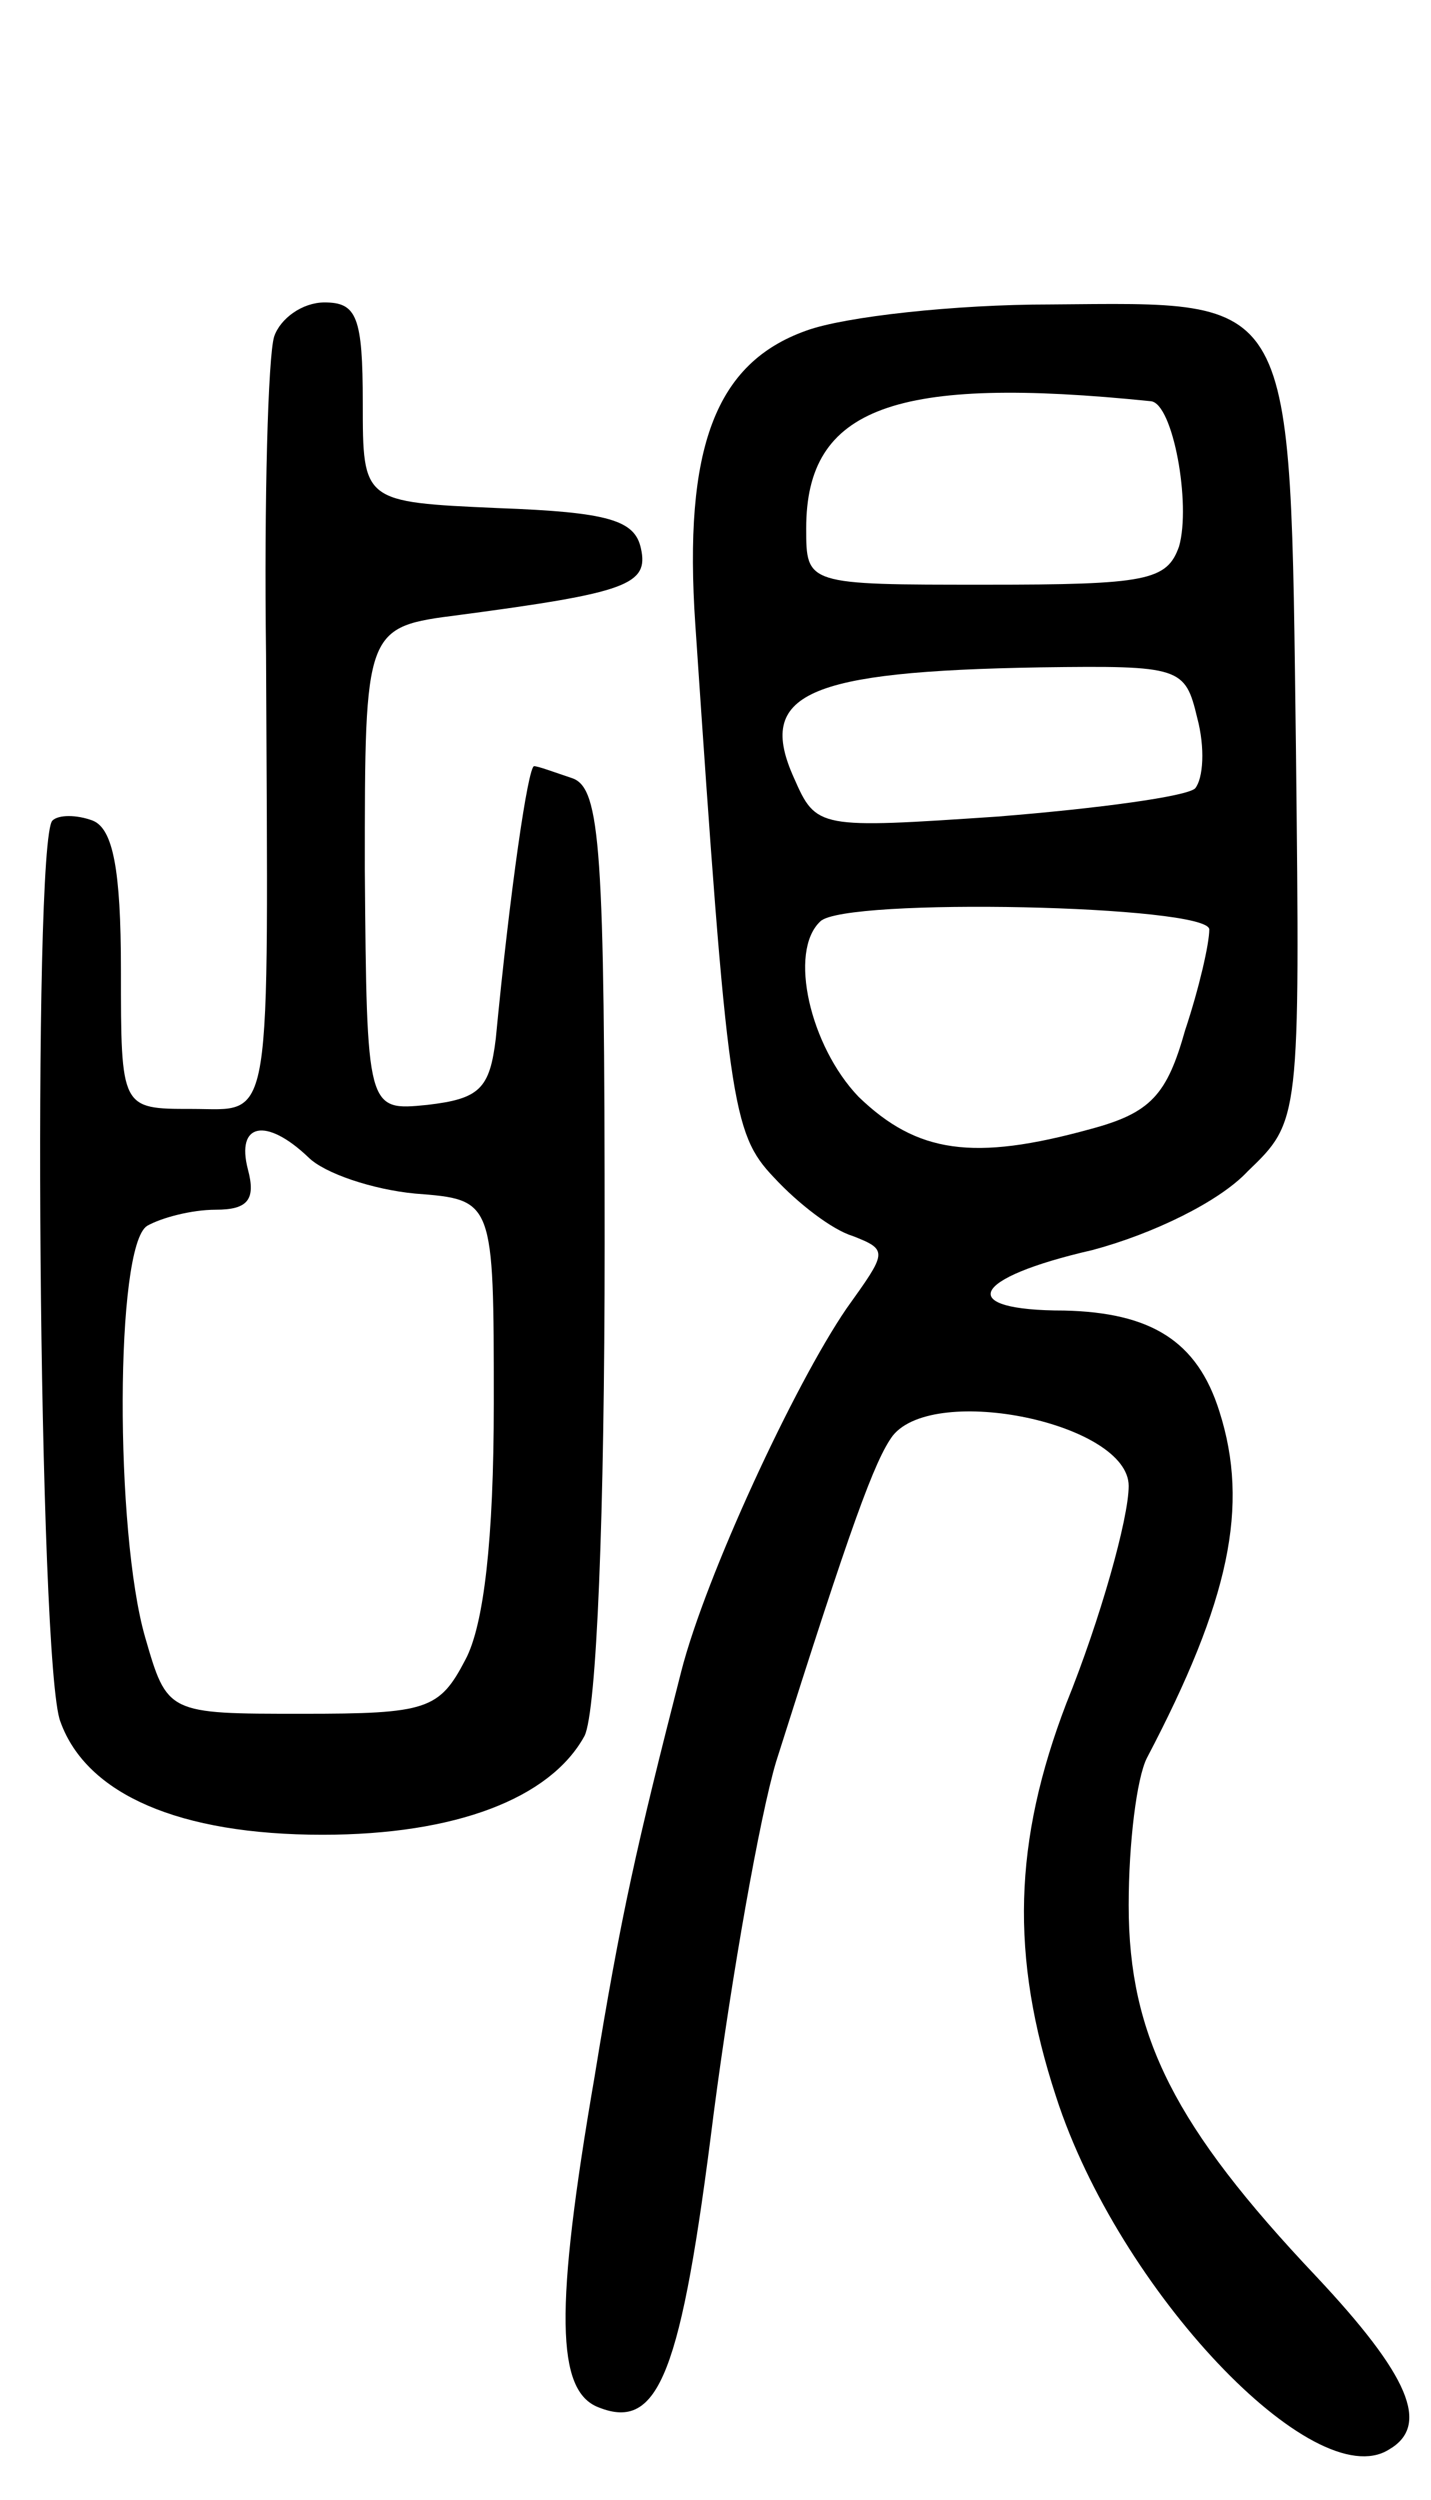
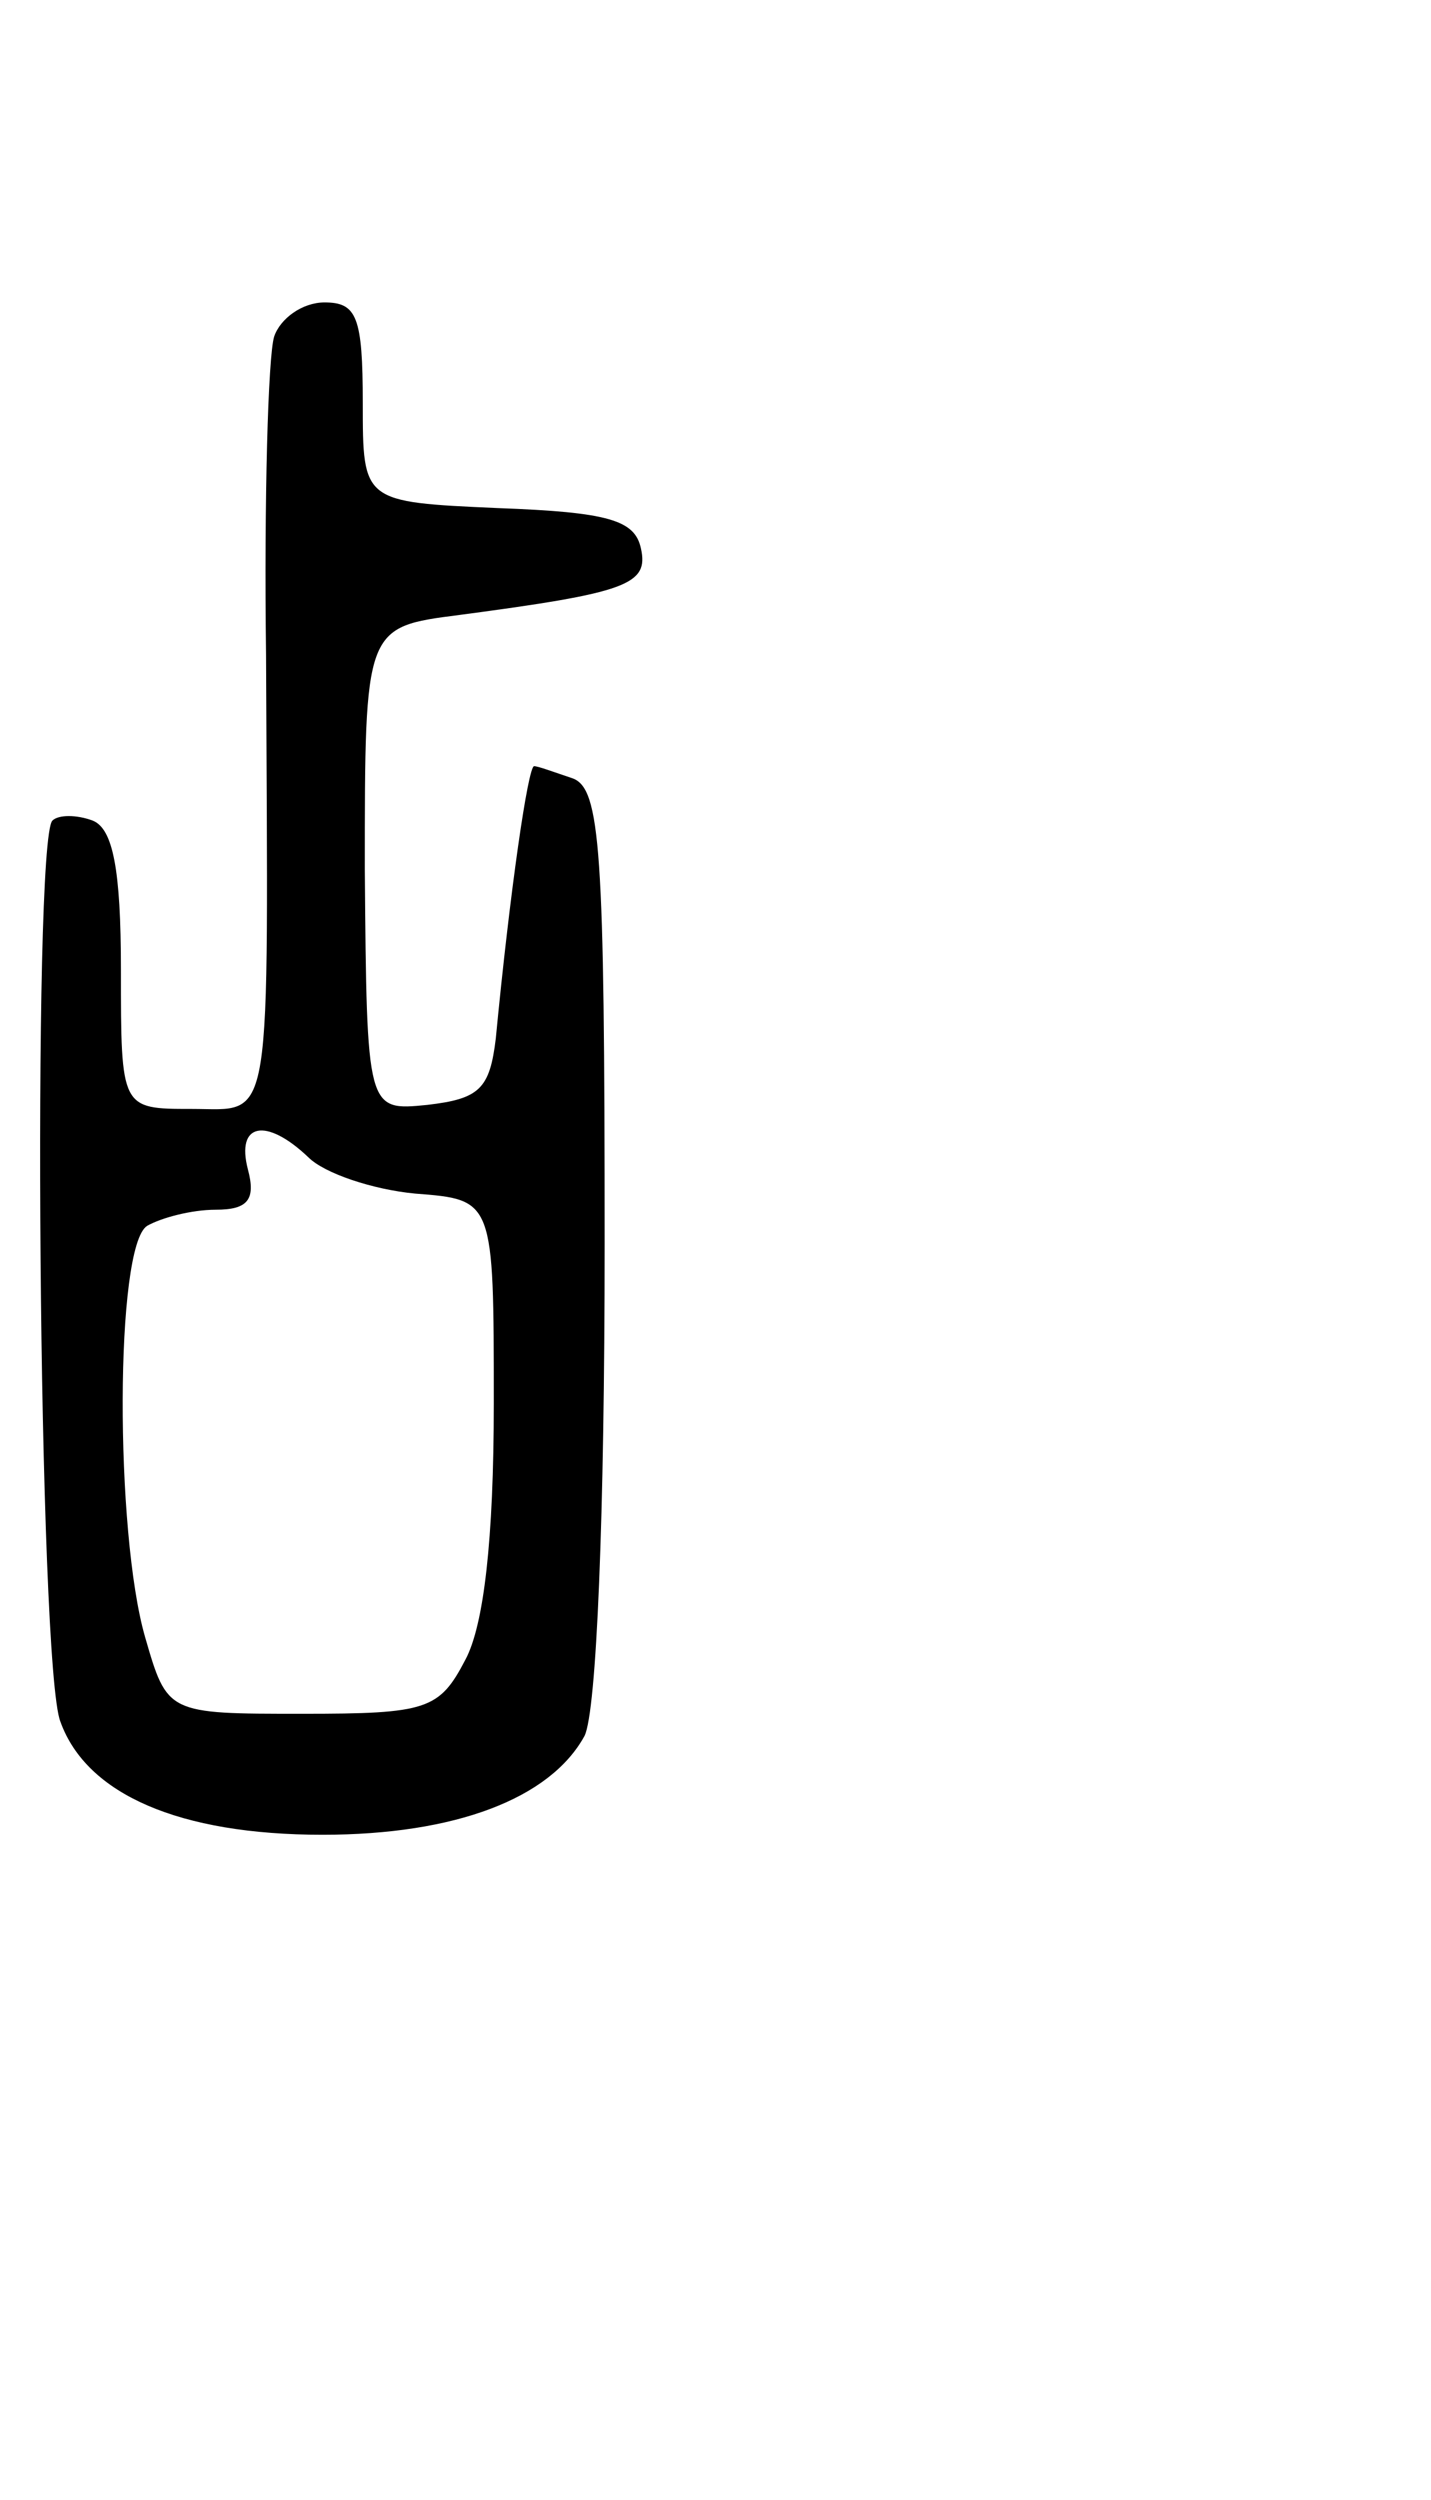
<svg xmlns="http://www.w3.org/2000/svg" version="1.0" width="71" height="124" viewBox="0 0 71 124">
  <g transform="translate(0,124) scale(0.1,-0.1)">
    <path d="M136 1073 c-3 -10 -5 -81 -4 -158 1 -239 4 -225 -37 -225 -35 0 -35 0 -35 69 0 50 -4 70 -14 74 -8 3 -17 3 -20 0 -10 -10 -7 -420 4 -447 13 -36 59 -56 130 -56 66 0 113 18 130 49 6 12 10 109 10 244 0 196 -2 226 -16 231 -9 3 -17 6 -19 6 -3 0 -12 -62 -19 -135 -3 -25 -8 -30 -34 -33 -30 -3 -30 -3 -31 117 0 120 0 120 47 126 83 11 94 15 90 33 -3 14 -16 18 -71 20 -67 3 -67 3 -67 52 0 43 -3 50 -19 50 -11 0 -22 -8 -25 -17z m17 -407 c8 -8 32 -16 53 -18 39 -3 39 -3 39 -104 0 -68 -5 -110 -14 -127 -13 -25 -19 -27 -81 -27 -67 0 -67 0 -78 38 -15 52 -15 194 1 204 7 4 22 8 34 8 16 0 20 5 16 20 -6 23 9 26 30 6z" />
-     <path d="M400 1076 c-45 -16 -61 -58 -55 -146 16 -237 18 -252 39 -274 12 -13 29 -26 39 -29 18 -7 17 -8 -3 -36 -26 -38 -70 -133 -82 -180 -22 -86 -30 -121 -43 -201 -20 -116 -19 -156 2 -164 30 -12 41 17 57 145 9 69 23 148 31 175 37 117 49 150 58 162 21 26 117 6 117 -25 0 -16 -14 -66 -31 -108 -26 -68 -28 -125 -5 -195 31 -96 128 -198 165 -175 21 12 10 37 -36 86 -70 74 -93 119 -93 184 0 31 4 63 9 73 41 78 51 125 36 172 -11 35 -34 49 -77 50 -54 0 -47 16 14 30 30 8 63 24 77 39 26 25 26 25 24 209 -3 229 1 222 -122 221 -47 0 -102 -6 -121 -13z m171 -35 c11 -1 20 -51 14 -72 -6 -17 -16 -19 -96 -19 -89 0 -89 0 -89 28 0 60 44 76 171 63z m23 -157 c4 -15 3 -30 -1 -35 -4 -4 -48 -10 -98 -14 -89 -6 -90 -6 -101 19 -19 42 6 53 122 55 70 1 72 0 78 -25z m6 -105 c0 -7 -5 -29 -12 -50 -9 -32 -17 -41 -47 -49 -58 -16 -86 -12 -115 16 -24 25 -35 72 -19 87 12 12 193 8 193 -4z" />
  </g>
</svg>